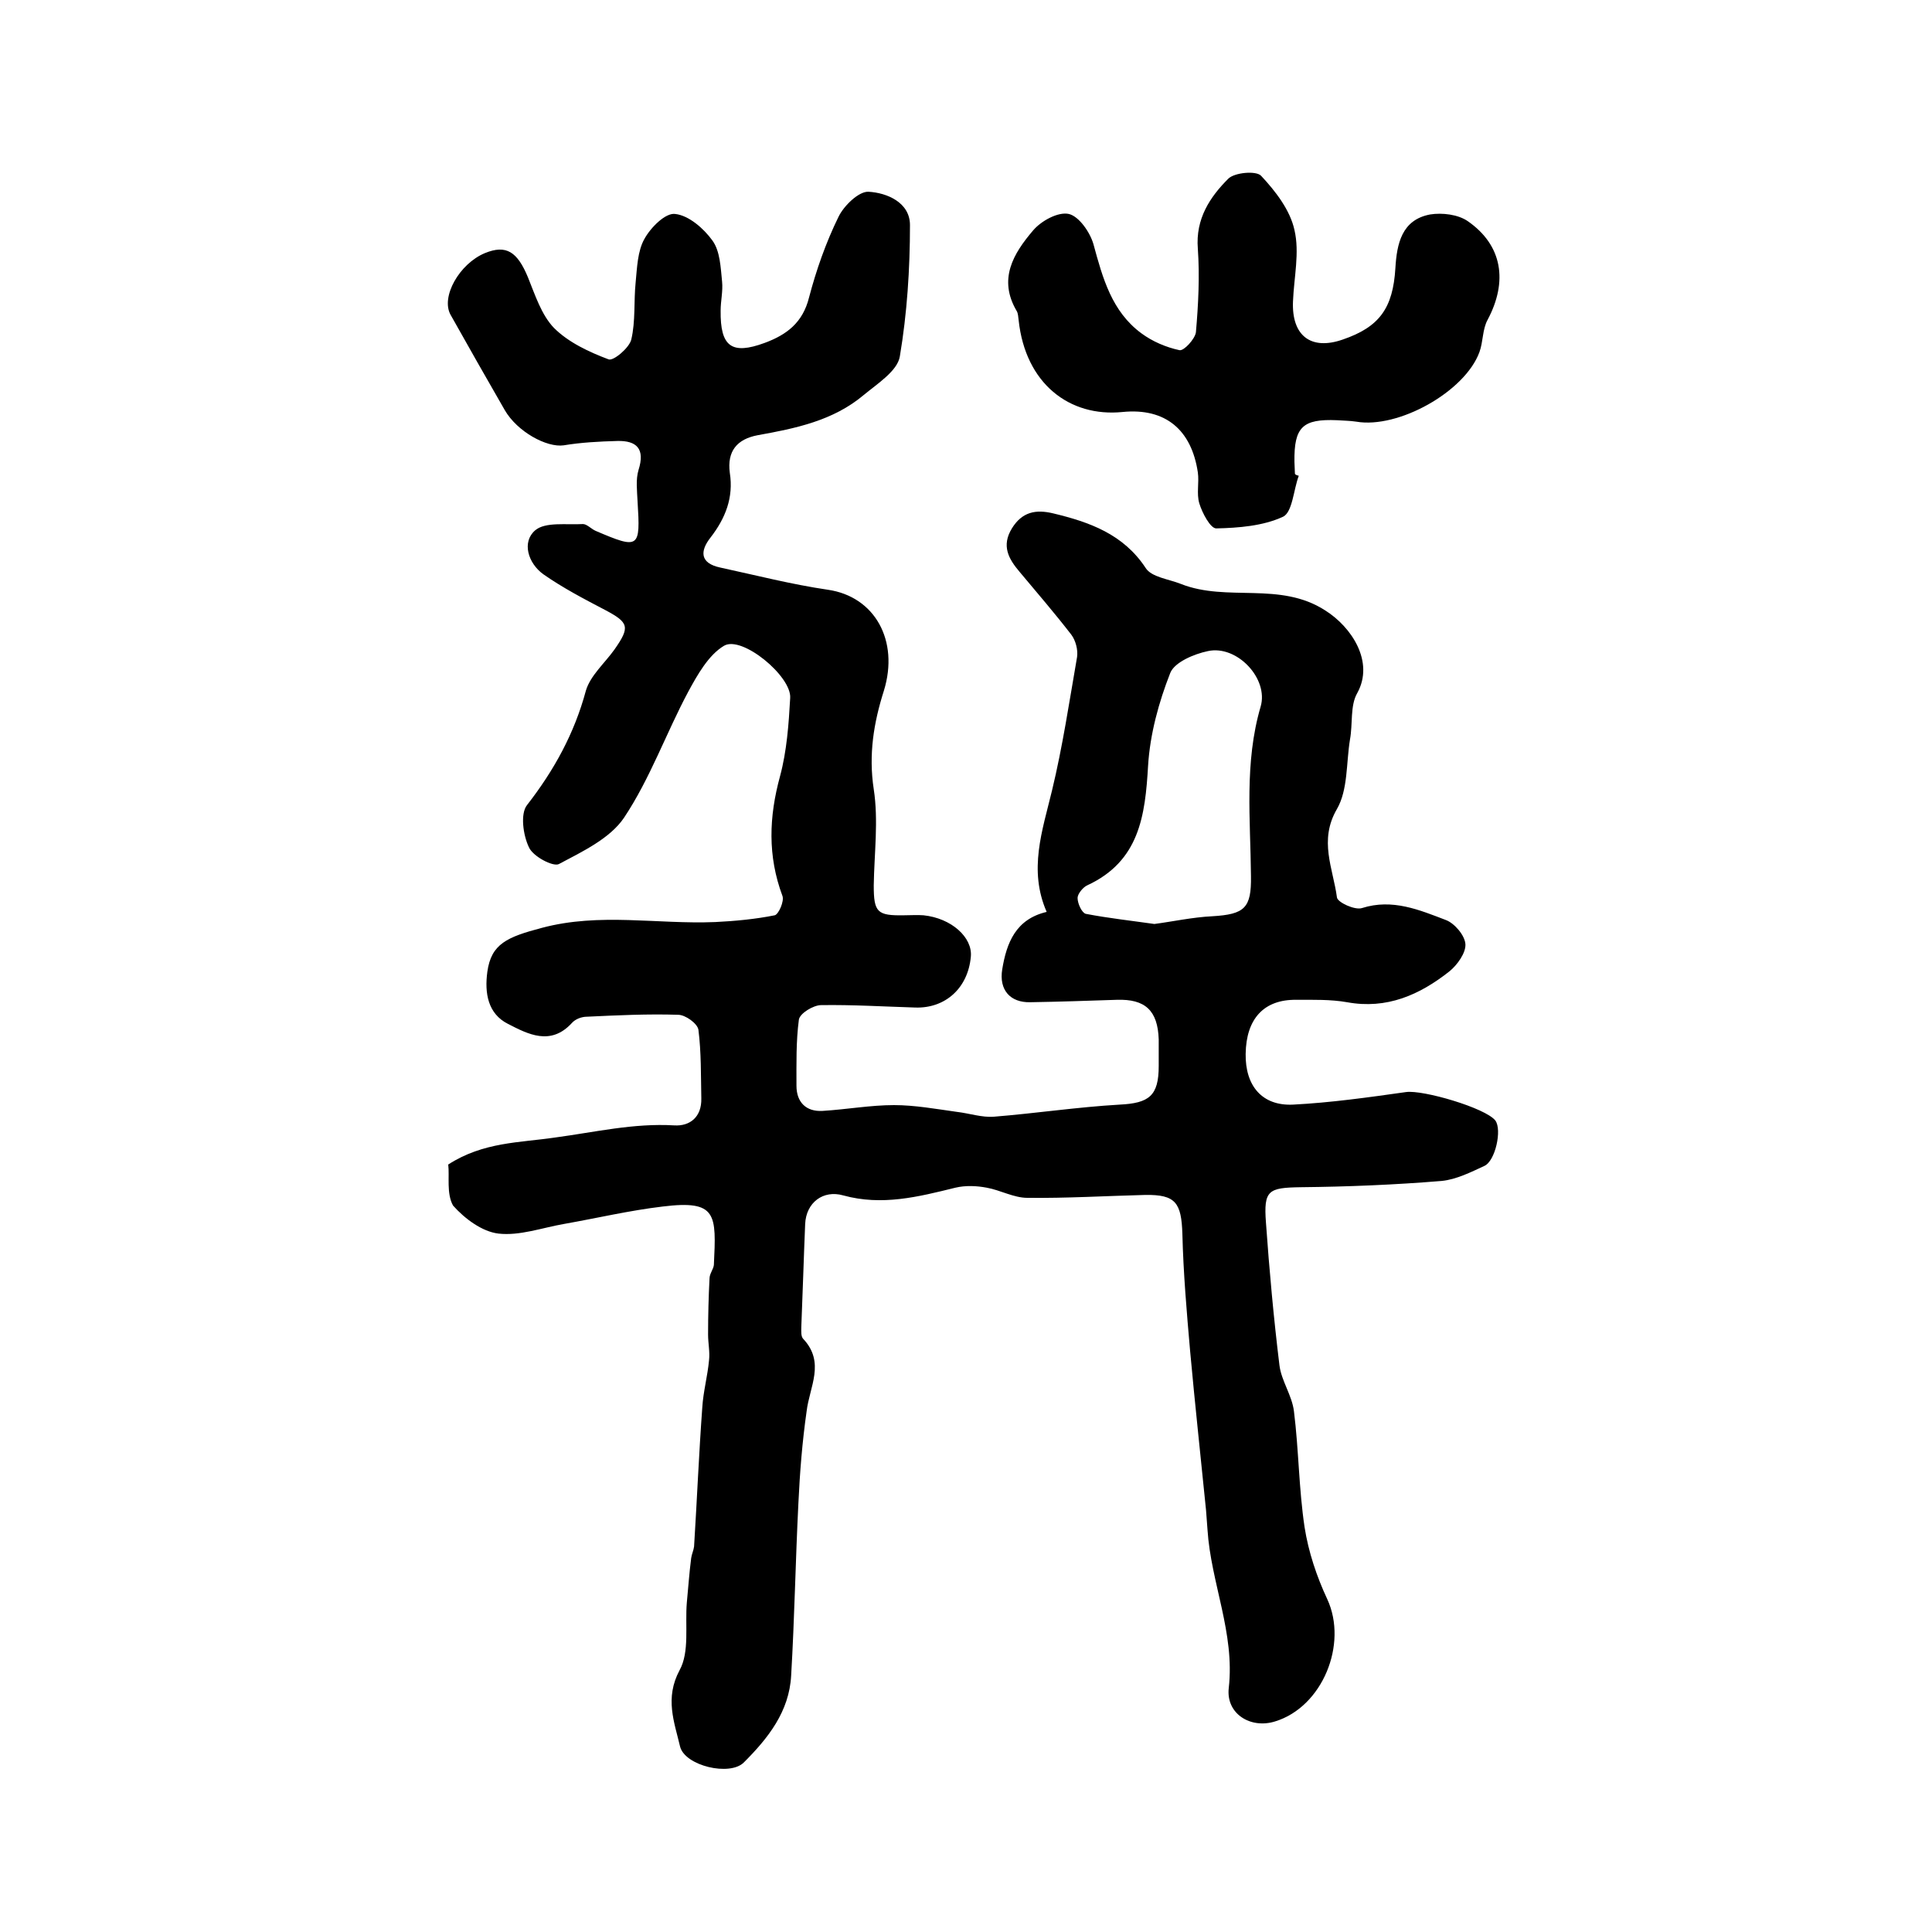
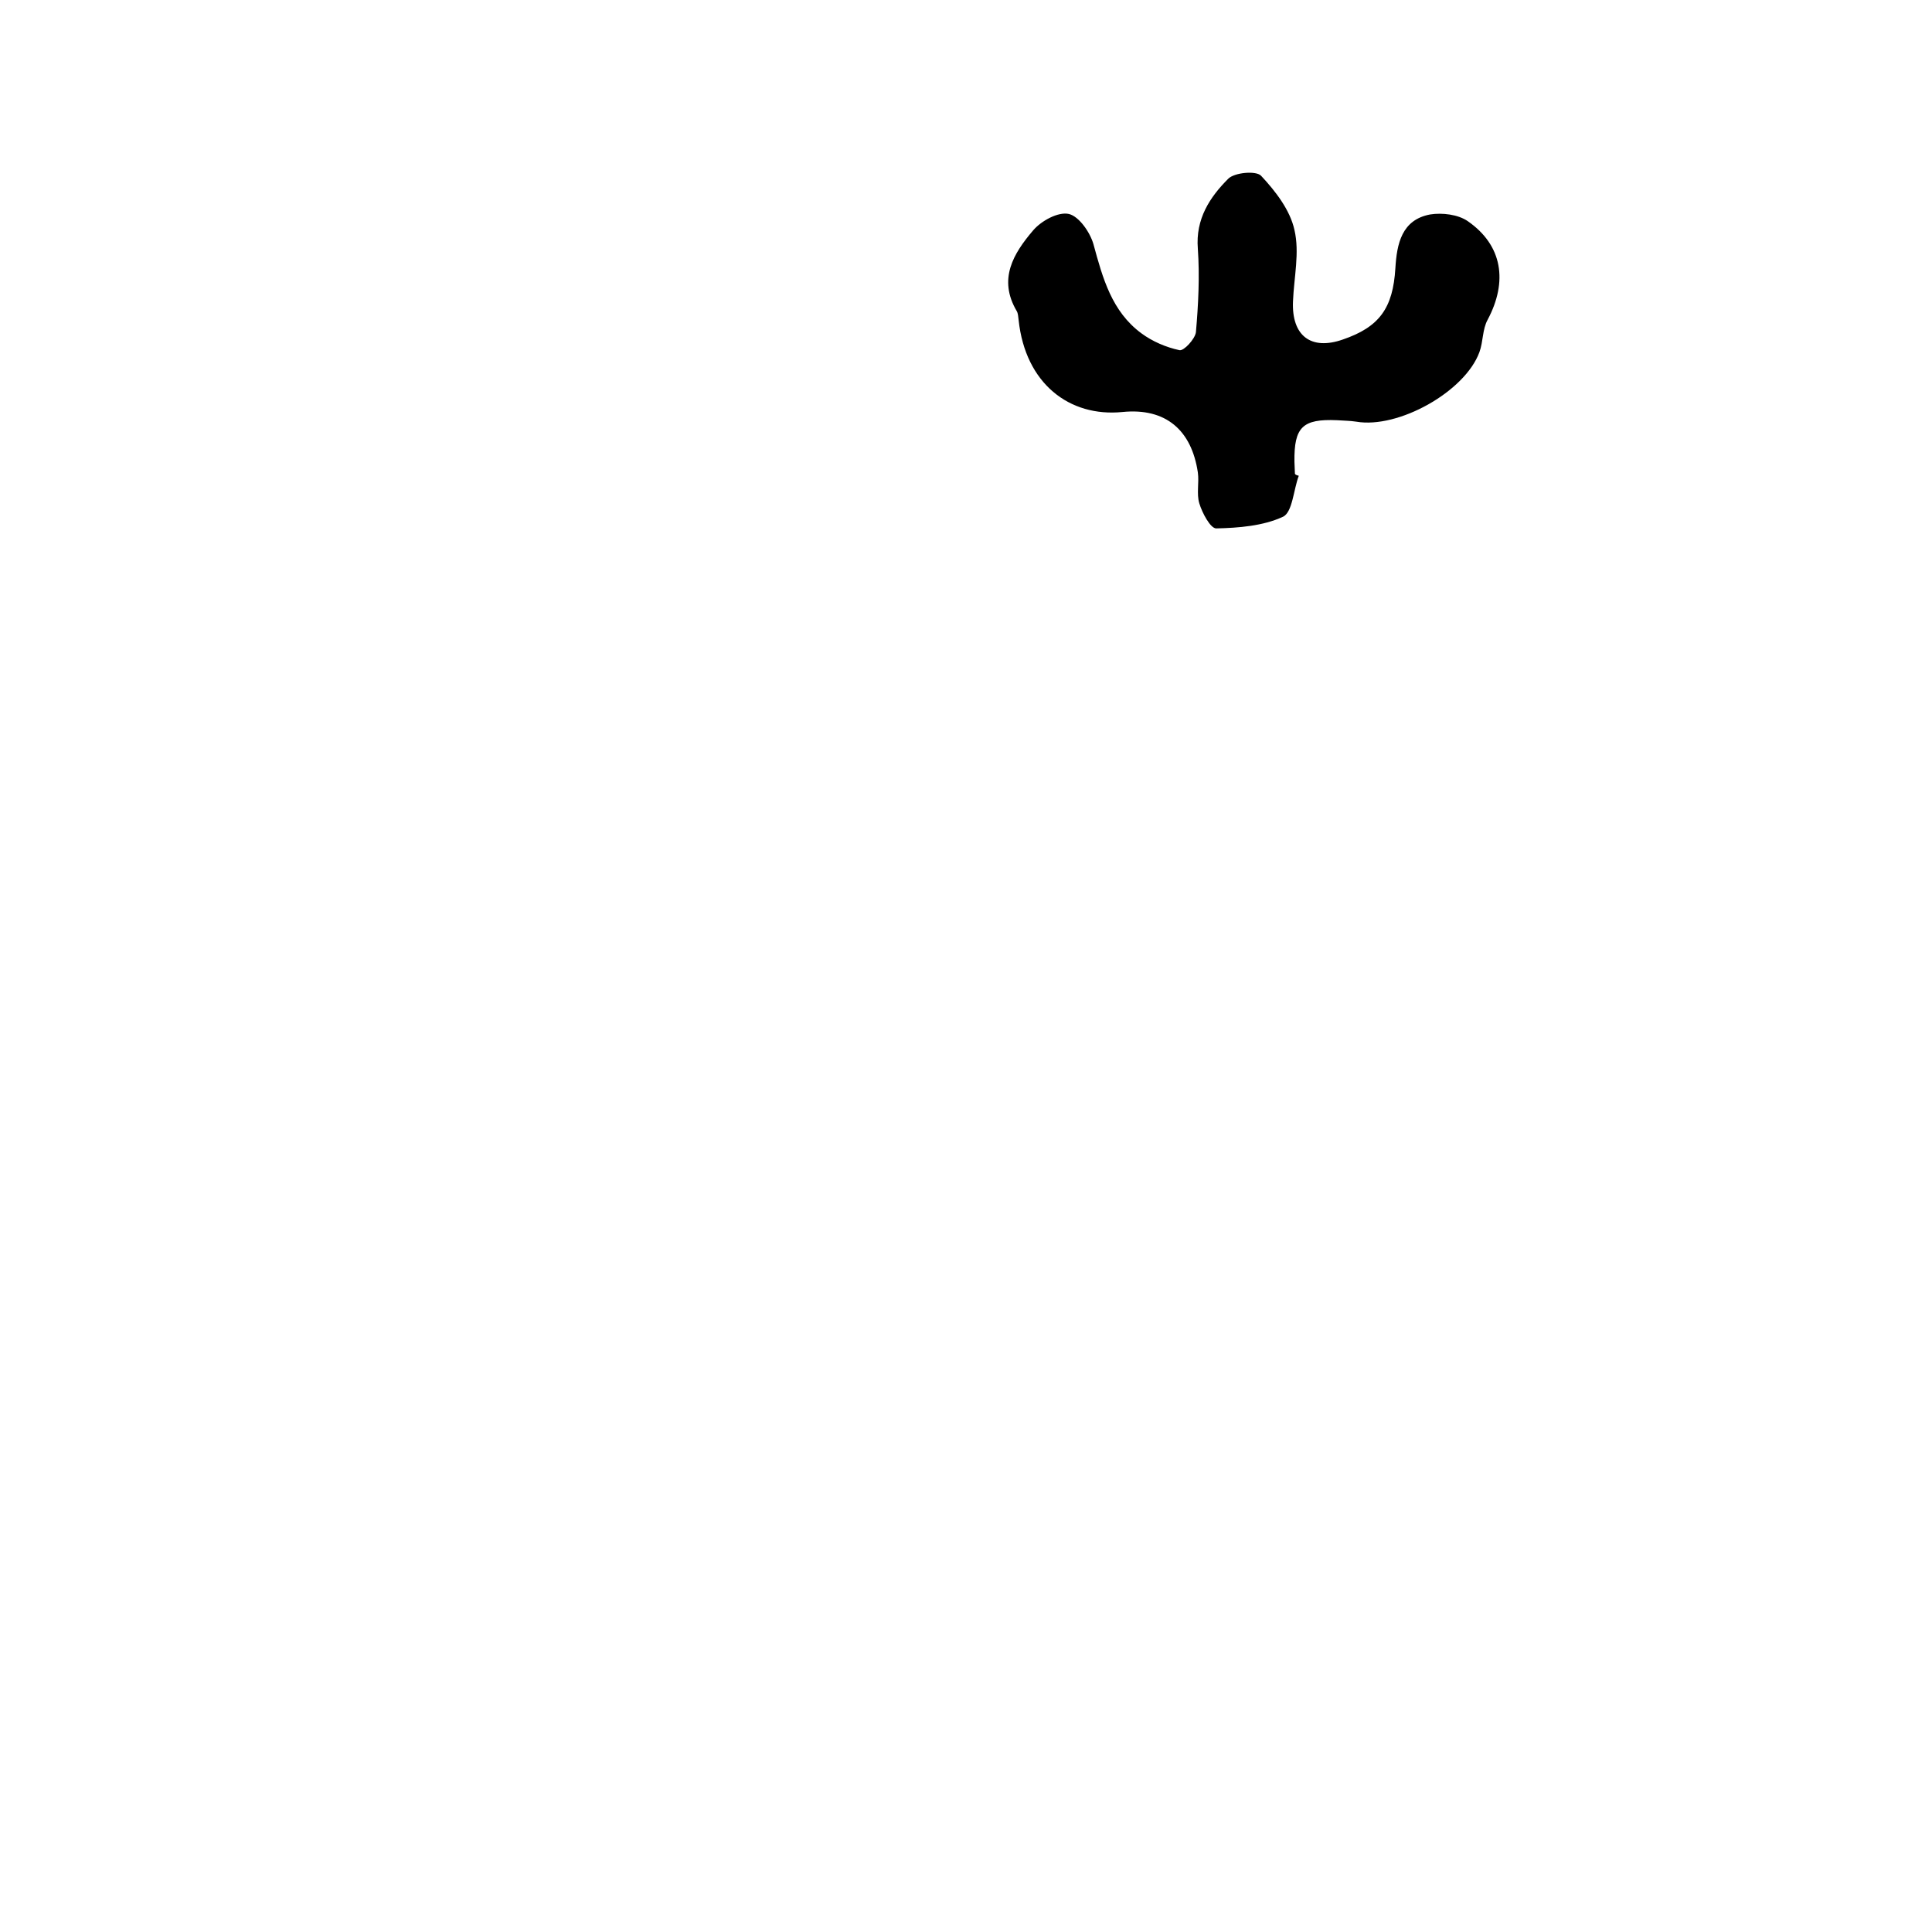
<svg xmlns="http://www.w3.org/2000/svg" version="1.1" id="图层_1" x="0px" y="0px" viewBox="0 0 400 400" style="enable-background:new 0 0 400 400;" xml:space="preserve">
  <style type="text/css">
	.st0{fill:#FFFFFF;}
</style>
  <g>
-     <path d="M92.8,241.1c7.3-4.7,14.8-4.5,22.2-5.6c8.2-1.1,16.2-3,24.6-2.5c3.2,0.2,5.7-1.7,5.6-5.6c-0.1-4.7,0-9.5-0.6-14.2   c-0.2-1.3-2.7-3.1-4.2-3.1c-6.3-0.2-12.6,0.1-18.9,0.4c-1.1,0-2.4,0.5-3.1,1.3c-4.4,4.8-9.1,2.3-13.2,0.2   c-4.2-2.1-4.9-6.4-4.3-10.8c0.8-5.8,4.1-7.2,11.3-9.1c12-3.2,23.9-0.7,35.9-1.2c4.1-0.2,8.3-0.6,12.3-1.4c0.8-0.2,2-2.9,1.6-4   c-3.1-8.3-2.8-16.4-0.5-24.8c1.4-5.2,1.8-10.8,2.1-16.2c0.3-4.5-10-13-13.7-10.8c-3.2,1.9-5.5,6-7.4,9.5c-4.6,8.6-7.9,18-13.3,26.1   c-2.9,4.3-8.6,7-13.5,9.6c-1.2,0.6-5.4-1.6-6.2-3.5c-1.2-2.5-1.8-6.9-0.4-8.7c5.6-7.2,9.8-14.8,12.2-23.7c0.9-3.1,3.9-5.7,5.9-8.5   c3.3-4.7,3-5.6-1.9-8.2c-4.4-2.3-8.8-4.6-12.8-7.4c-3.2-2.3-4.5-6.7-1.7-9.1c2.1-1.8,6.5-1.1,9.9-1.3c0.8,0,1.7,1,2.6,1.4   c9.1,3.9,9.3,3.6,8.7-6.1c-0.1-2.2-0.4-4.5,0.2-6.5c1.4-4.4-0.4-6.1-4.4-6c-3.7,0.1-7.5,0.3-11.1,0.9c-3.5,0.5-9.6-2.8-12.2-7.3   c-3.8-6.6-7.5-13.1-11.2-19.7c-2.1-3.7,1.8-10.6,7.1-12.8c4.4-1.8,6.7-0.3,8.9,5c1.5,3.7,2.8,7.8,5.4,10.5c3,3,7.3,5,11.3,6.5   c1,0.4,4.3-2.4,4.7-4.1c0.9-3.8,0.5-7.9,0.9-11.8c0.3-3.1,0.4-6.5,1.8-9c1.3-2.4,4.4-5.5,6.4-5.2c2.8,0.3,5.9,3,7.7,5.5   c1.6,2.2,1.7,5.6,2,8.5c0.2,2-0.3,4-0.3,6c-0.1,7.5,2.3,9.2,9.1,6.7c4.6-1.7,7.9-4.2,9.2-9.4c1.5-5.7,3.5-11.4,6.1-16.7   c1.1-2.3,4.2-5.3,6.2-5.2c3.8,0.2,8.6,2.2,8.6,6.9c0,9.1-0.6,18.3-2.1,27.2c-0.5,3-4.6,5.6-7.5,8c-6.3,5.3-14.1,6.9-21.9,8.3   c-4.3,0.8-6.4,3.3-5.8,7.8c0.8,5.1-0.9,9.4-4,13.4c-2.2,2.8-2.2,5.3,2,6.2c7.4,1.6,14.8,3.5,22.3,4.6c9.7,1.4,14.8,10.5,11.6,20.9   c-2.1,6.6-3.2,13.2-2.1,20.4c1,6.5,0.1,13.3,0,19.9c0,5.6,0.7,6.3,6.3,6.2c1.3,0,2.7-0.1,4,0c5.8,0.6,10.2,4.6,9.8,8.6   c-0.6,6.5-5.3,10.7-11.5,10.5c-6.5-0.2-13-0.6-19.5-0.5c-1.6,0-4.4,1.7-4.6,3c-0.6,4.5-0.5,9.1-0.5,13.7c0,3.4,2,5.4,5.4,5.2   c5-0.3,9.9-1.2,14.8-1.2c4.3,0,8.7,0.8,13,1.4c2.6,0.3,5.2,1.2,7.7,1c8.7-0.7,17.3-2,26-2.5c6.1-0.3,8.1-1.8,8.1-8   c0-1.8,0-3.7,0-5.5c-0.2-6-2.8-8.4-8.7-8.2c-6,0.2-11.9,0.4-17.9,0.5c-4.1,0.1-6.5-2.5-5.8-6.8c0.9-5.5,2.8-10.4,9.2-11.9   c-3.8-8.7-0.9-16.8,1.1-25.1c2.2-9.1,3.6-18.5,5.2-27.7c0.2-1.5-0.3-3.4-1.2-4.6c-3.4-4.4-7.1-8.7-10.7-13c-2.3-2.7-3.8-5.4-1.6-9   c2.1-3.4,4.9-4,8.6-3.1c7.5,1.8,14.5,4.3,19.1,11.3c1.2,1.9,4.8,2.3,7.3,3.3c9.6,3.8,20.5-0.6,29.9,5.5c5.4,3.4,10.2,10.6,6.6,17.1   c-1.5,2.6-0.9,6.4-1.5,9.6c-0.8,4.9-0.4,10.4-2.7,14.4c-3.8,6.5-0.8,12.3,0,18.3c0.1,1,3.7,2.7,5.2,2.2c6.3-2,11.9,0.4,17.4,2.5   c1.8,0.7,3.9,3.2,4,5c0.1,1.8-1.7,4.3-3.3,5.6c-6.2,4.9-13,7.9-21.2,6.4c-3.4-0.6-7-0.5-10.5-0.5c-6.7-0.1-10.4,3.9-10.5,11.2   c-0.1,6.6,3.4,10.8,9.8,10.5c7.8-0.4,15.6-1.5,23.4-2.6c3.5-0.5,16.5,3.3,18.5,5.9c1.4,1.9,0,8.4-2.3,9.4c-2.8,1.3-5.8,2.8-8.8,3.1   c-9.7,0.8-19.5,1.2-29.2,1.3c-6.7,0.1-7.7,0.6-7.2,7.3c0.7,9.9,1.6,19.8,2.8,29.6c0.4,3.2,2.6,6.2,3,9.5c1,8,1,16,2.2,24   c0.8,5.1,2.5,10.2,4.7,14.9c4.3,9.3-1,22.3-10.8,25.3c-5.1,1.6-10.2-1.6-9.6-6.9c1.3-11.4-3.7-21.8-4.4-32.8   c-0.1-1.3-0.2-2.7-0.3-4c-1.1-11-2.3-22-3.3-33c-0.7-8-1.4-16.1-1.6-24.2c-0.2-6.5-1.4-8.2-7.7-8.1c-8.1,0.2-16.3,0.7-24.4,0.6   c-2.8,0-5.6-1.6-8.4-2.1c-2.1-0.4-4.4-0.5-6.5,0c-7.7,1.9-15.2,3.8-23.2,1.6c-4.2-1.2-7.7,1.5-7.9,5.9c-0.3,7.1-0.5,14.2-0.8,21.4   c0,0.8-0.1,1.9,0.4,2.4c4.6,4.9,1.3,9.9,0.7,15c-0.9,6.3-1.4,12.6-1.7,19c-0.6,11.9-0.8,23.8-1.5,35.7c-0.4,7.5-4.8,13-9.8,18   c-2.9,2.9-12.2,0.7-13.2-3.3c-1.2-5.1-3.2-10-0.1-15.8c2.1-3.8,1.1-9.3,1.5-14c0.3-3.1,0.5-6.1,0.9-9.2c0.1-0.8,0.5-1.6,0.6-2.4   c0.6-9.6,1-19.2,1.7-28.8c0.2-3.3,1.1-6.5,1.4-9.8c0.2-1.7-0.2-3.5-0.2-5.3c0-3.9,0.1-7.8,0.3-11.6c0-1,0.8-1.9,0.9-2.8   c0.5-10.5,0.7-13.5-10.6-12.1c-6.8,0.8-13.6,2.4-20.4,3.6c-4.6,0.8-9.2,2.5-13.6,2c-3.4-0.4-7-3.1-9.4-5.8   C92.4,247.1,93.1,243.5,92.8,241.1z M239,191.3c3.8-0.5,7.9-1.4,12-1.6c6.7-0.4,8.1-1.7,8-8.3c-0.1-11.7-1.4-23.5,2-35.1   c1.7-5.8-4.9-12.8-10.9-11.5c-2.9,0.6-6.9,2.3-7.8,4.5c-2.4,6.1-4.2,12.7-4.6,19.2c-0.6,10.4-1.8,19.8-12.6,24.8   c-0.9,0.4-2,1.8-2,2.6c0,1.2,0.9,3.1,1.7,3.3C229.5,190.1,234.1,190.6,239,191.3z" />
    <path d="M268.9,98.5c-1.1,2.9-1.3,7.6-3.3,8.5c-4.1,1.9-9.2,2.3-13.8,2.4c-1.2,0-2.9-3.2-3.5-5.2c-0.6-2,0-4.3-0.3-6.4   c-1.3-8.7-6.6-13.4-15.6-12.5c-11,1.1-20.1-5.9-21.5-19c-0.1-0.7-0.1-1.4-0.4-1.9c-3.9-6.6-0.7-11.9,3.4-16.7   c1.7-2,5.2-3.9,7.4-3.4c2.1,0.5,4.4,3.8,5.1,6.3c1.9,7,3.8,13.9,9.9,18.4c2.3,1.7,5.1,2.9,7.9,3.5c0.9,0.2,3.2-2.3,3.4-3.7   c0.5-5.7,0.8-11.6,0.4-17.3c-0.5-6.2,2.5-10.7,6.3-14.5c1.3-1.3,5.8-1.7,6.8-0.6c3,3.2,6,7.1,6.9,11.2c1.1,4.7-0.1,9.8-0.3,14.8   c-0.3,7.1,3.7,10.2,10.3,7.9c7.6-2.6,10.4-6.5,10.9-14.8c0.3-5,1.3-10,7.2-11.1c2.5-0.4,5.8,0,7.8,1.4c7.2,5,8.3,12.5,4.1,20.4   c-1.1,2-0.9,4.5-1.7,6.7c-3,8.2-16.8,15.9-25.5,14.4c-1.3-0.2-2.6-0.2-4-0.3c-7.1-0.3-8.9,1.4-8.8,8.6c0,0.8,0.1,1.7,0.1,2.5   C268.2,98.3,268.5,98.4,268.9,98.5z" />
  </g>
</svg>